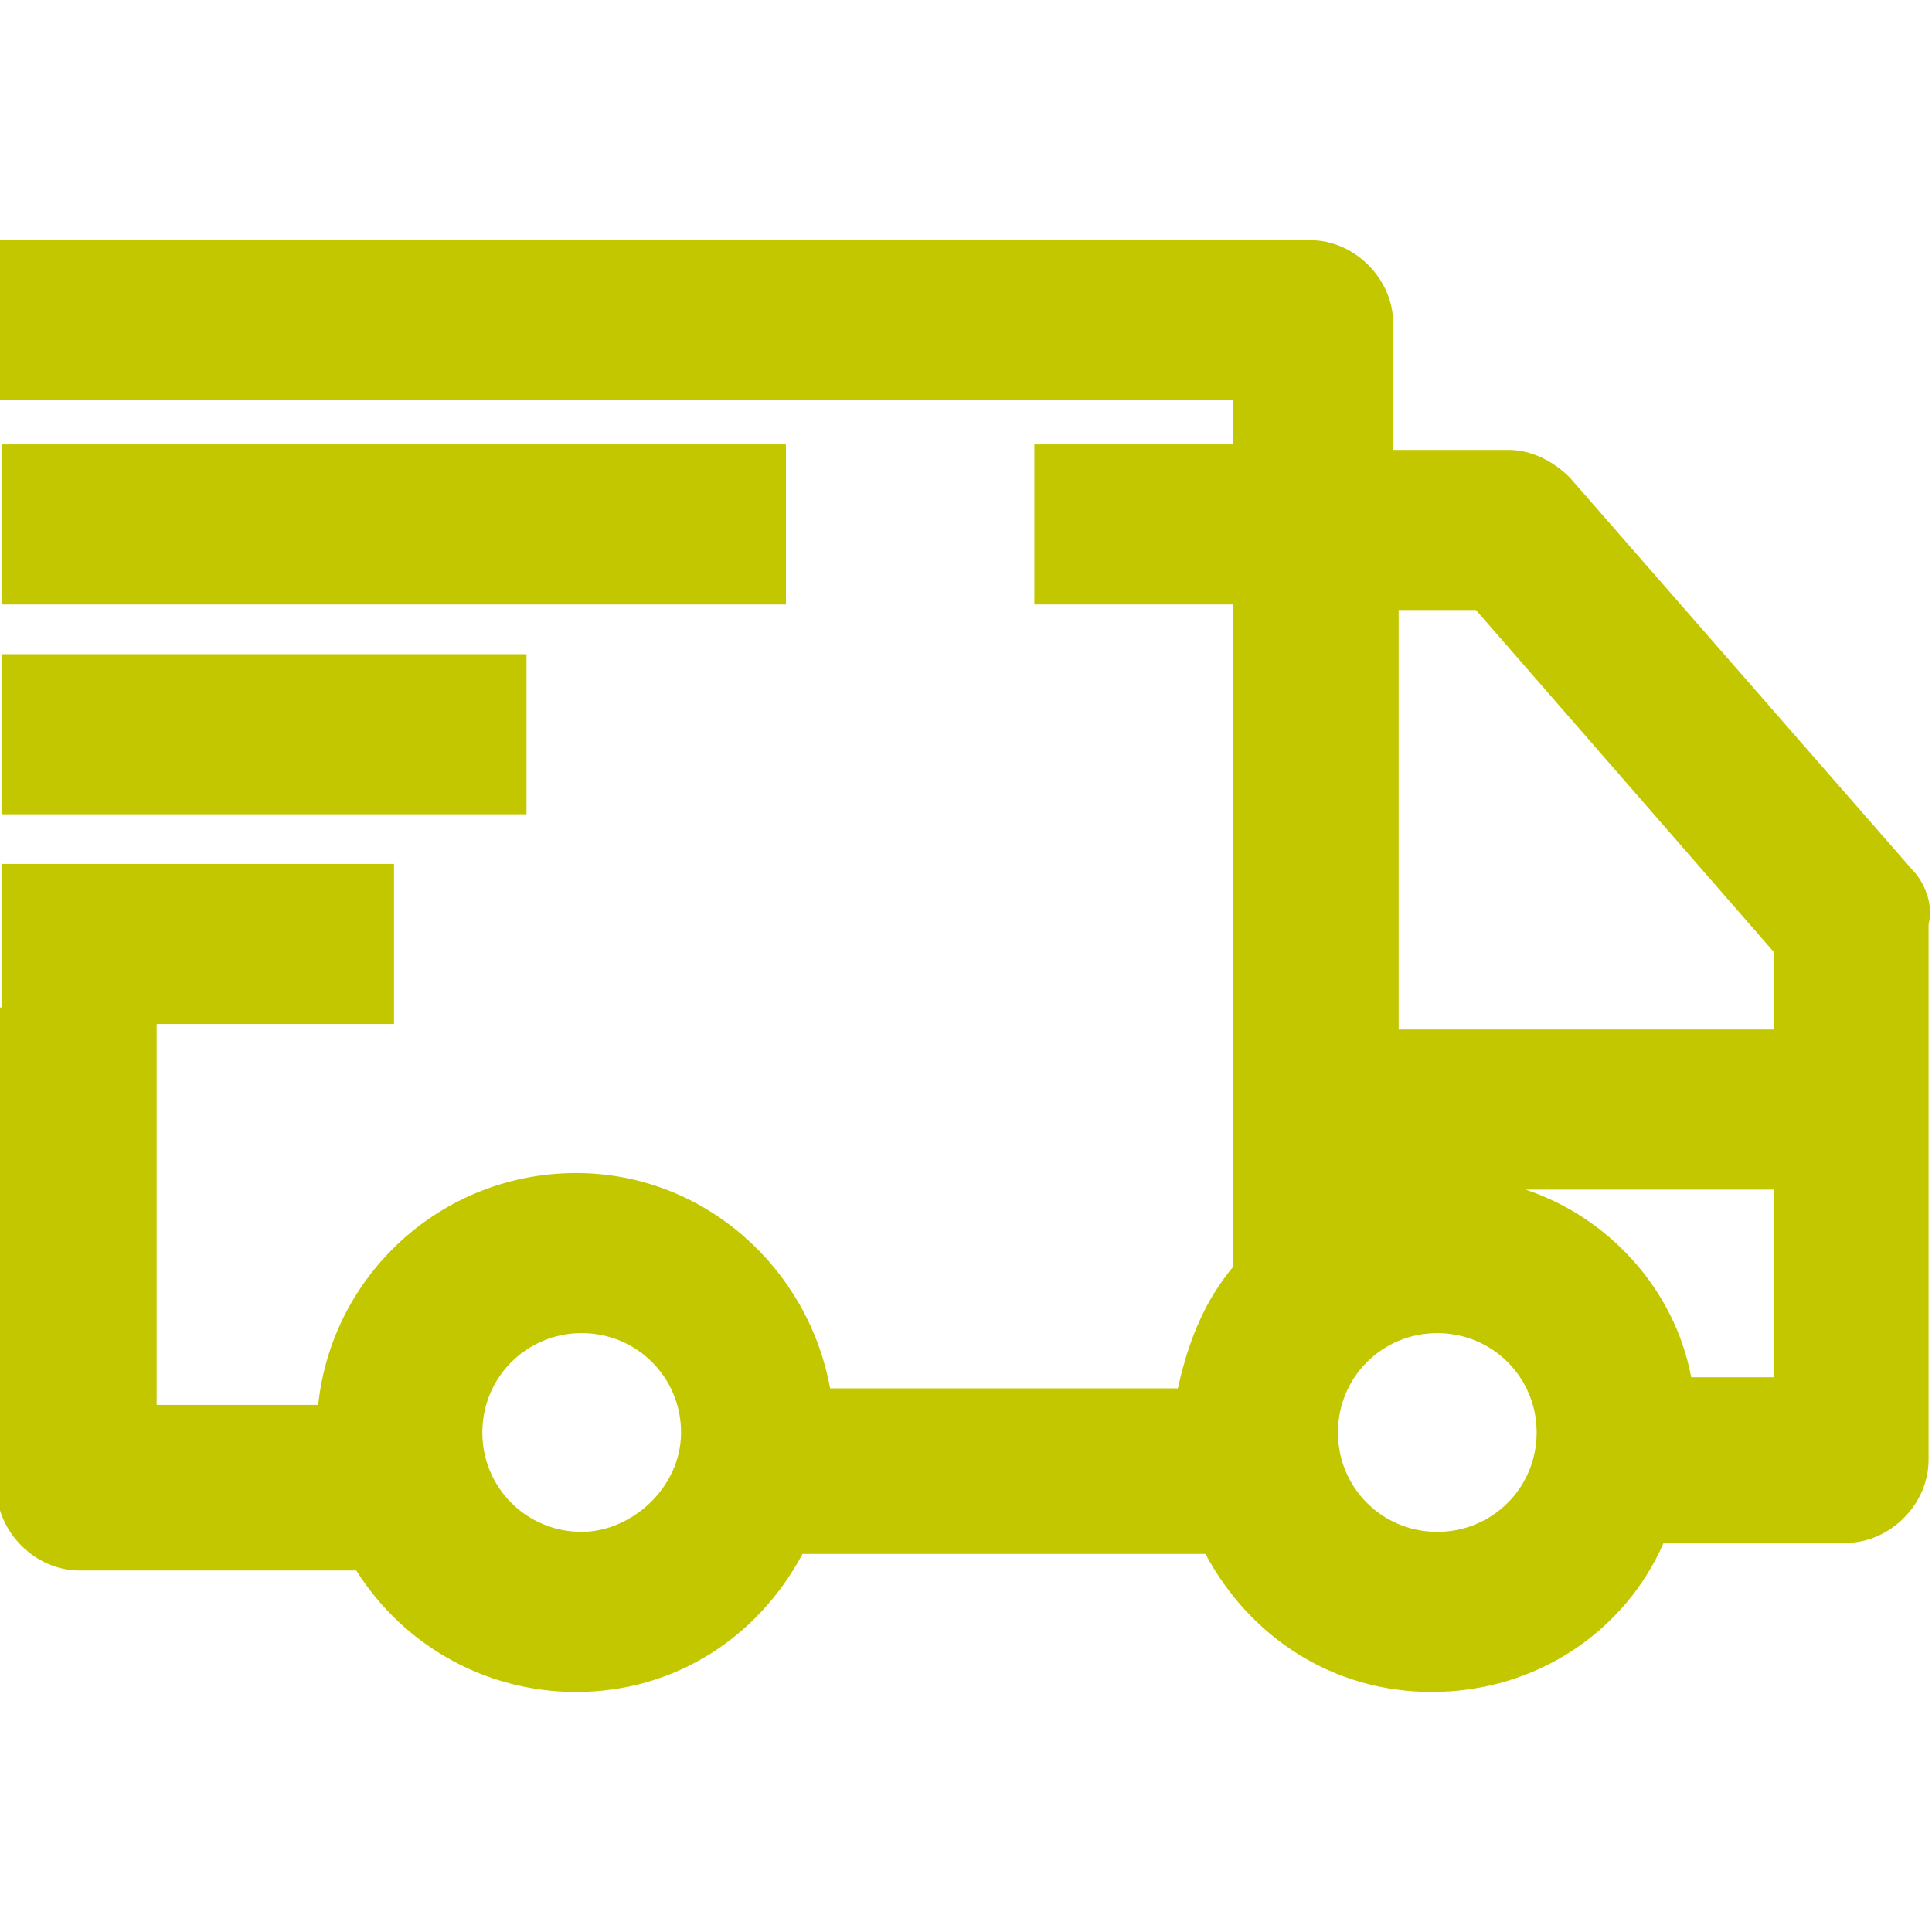
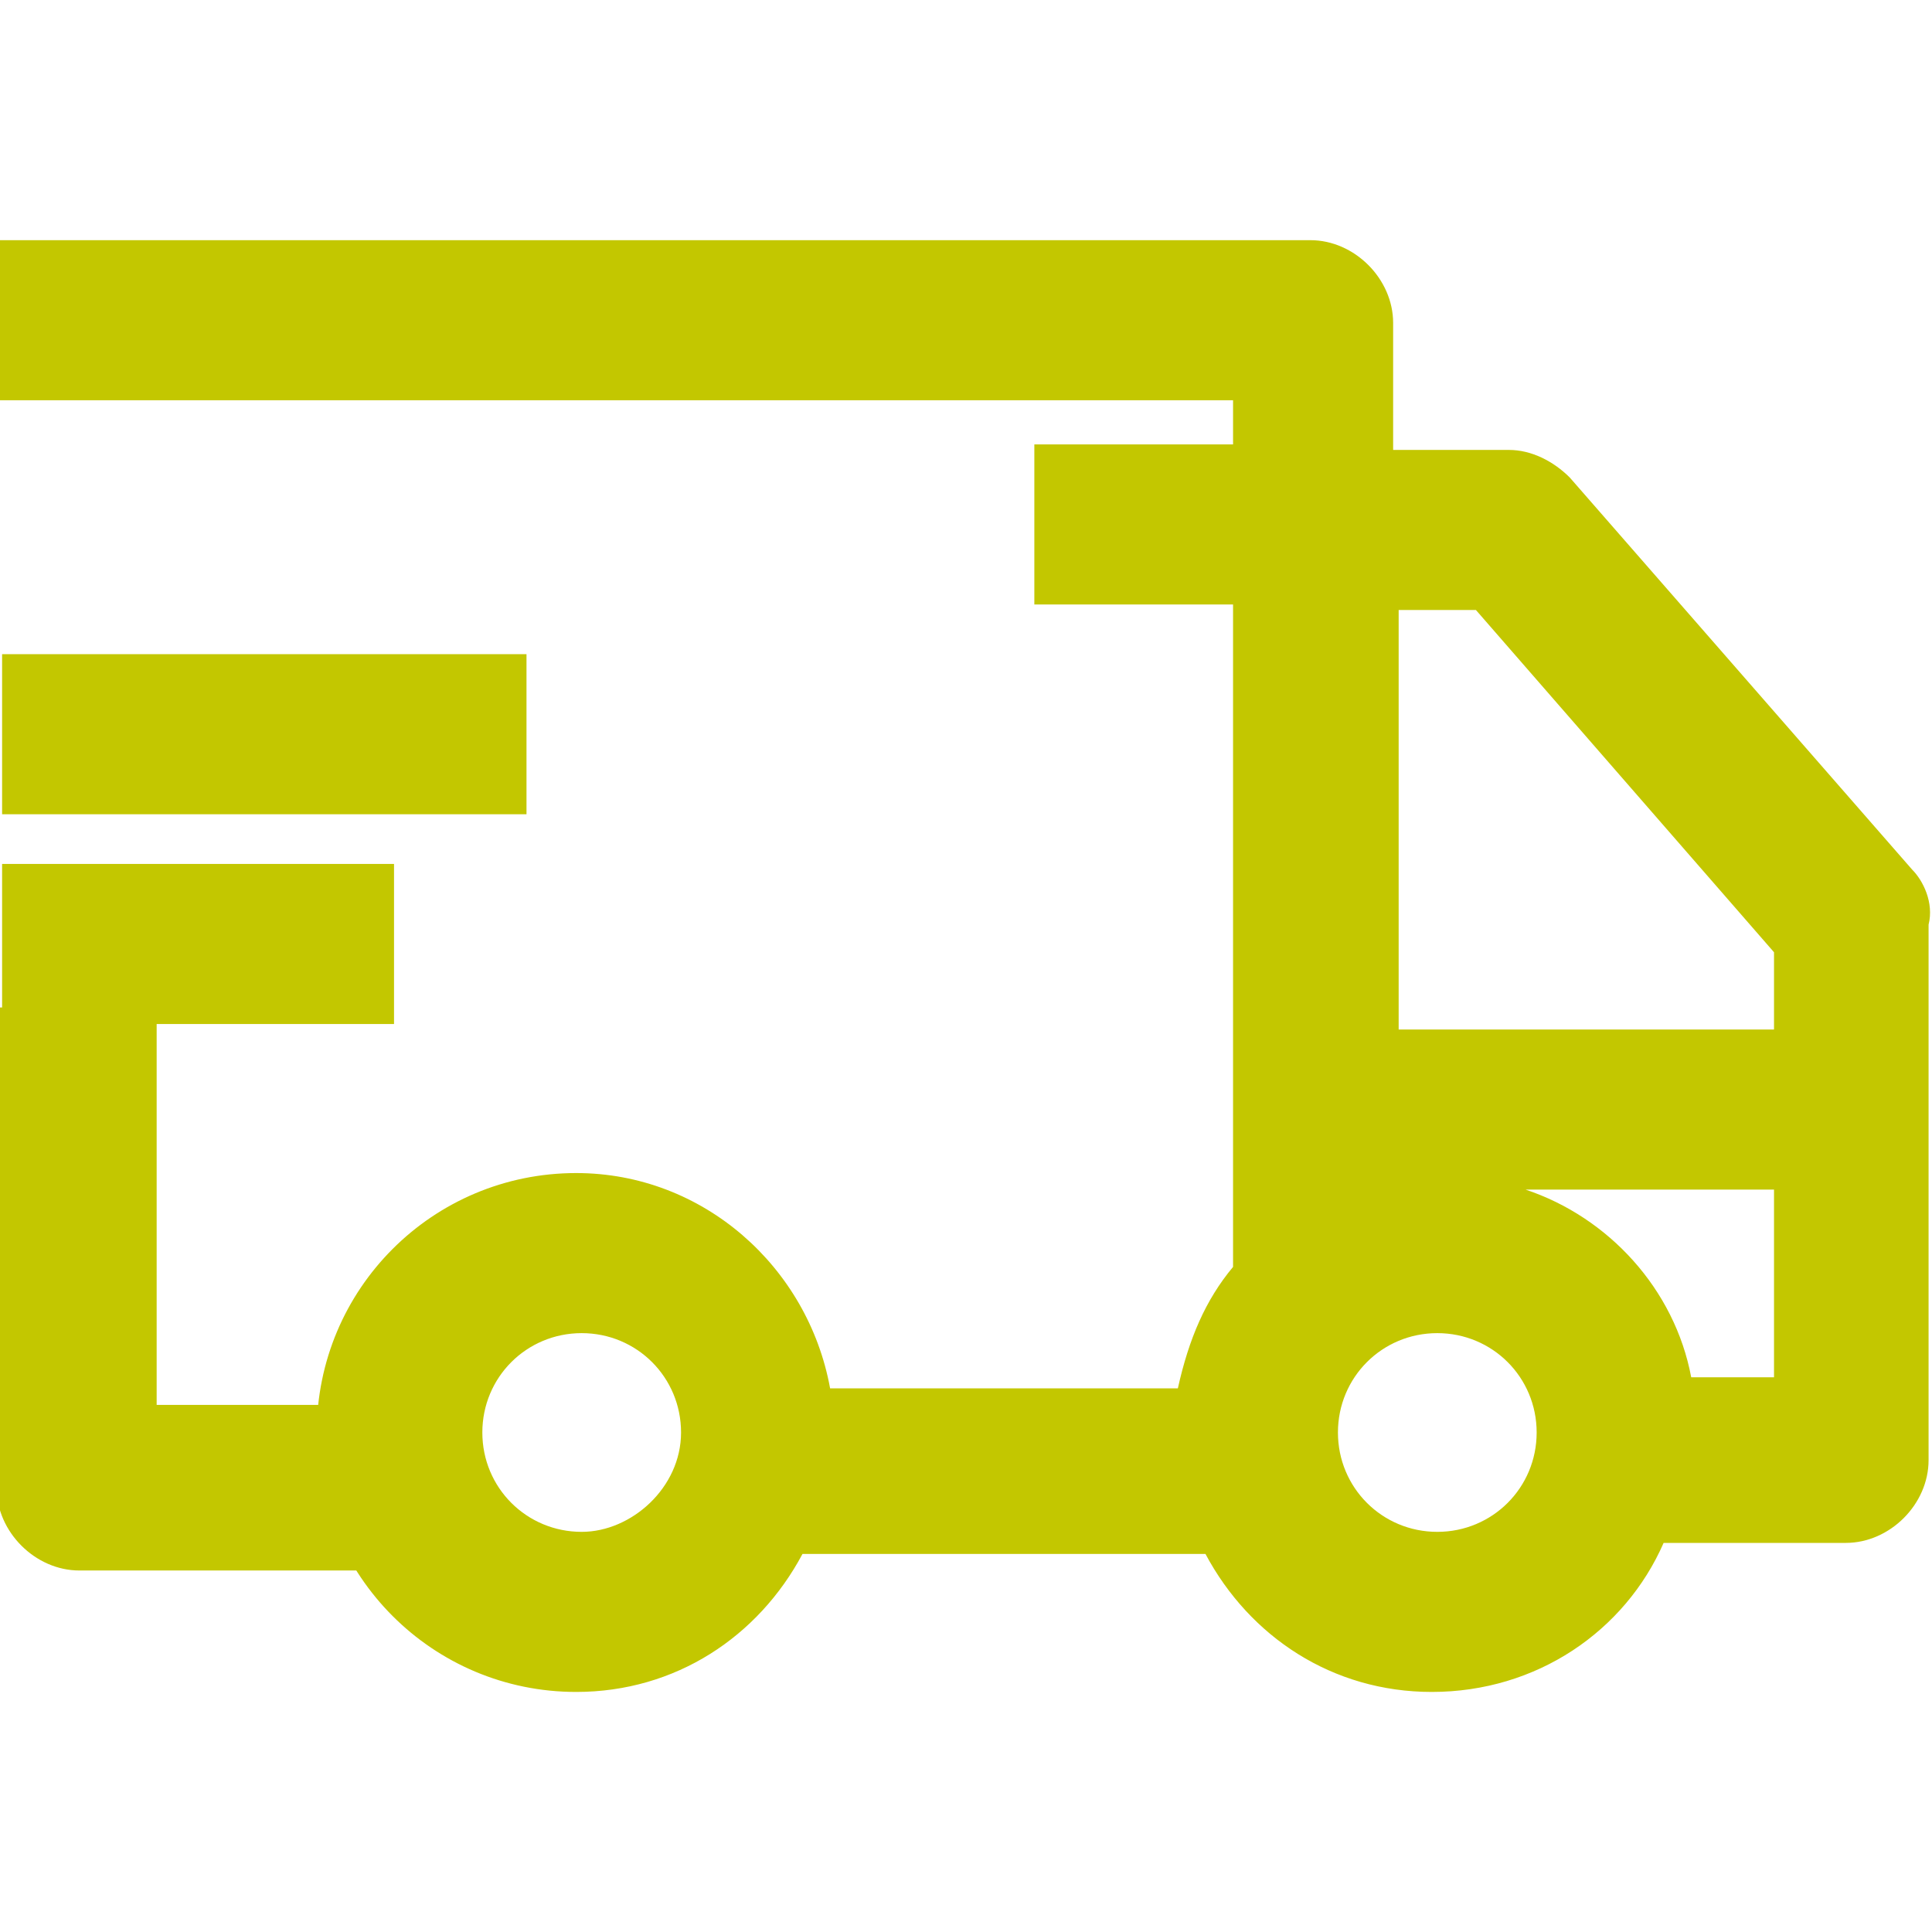
<svg xmlns="http://www.w3.org/2000/svg" version="1.1" id="Ebene_1" x="0px" y="0px" viewBox="0 0 35 35" style="enable-background:new 0 0 35 35;" xml:space="preserve">
  <style type="text/css">
	.st0{fill:#C3C700;}
</style>
  <g id="Gruppe_995" transform="translate(-783.838 -179.535)">
</g>
  <g id="Versand" transform="translate(24632.838 21759.451)">
    <path class="st0" d="M-24626-21731h-5.4c-0.8,0-1.5-0.7-1.5-1.5v-8.7h2.9v7.2h4V-21731z" />
-     <rect x="-24632.8" y="-21751.4" class="st0" width="14.2" height="2.9" />
    <rect x="-24632.8" y="-21747.6" class="st0" width="9.5" height="2.9" />
    <rect x="-24632.8" y="-21743.8" class="st0" width="7.1" height="2.9" />
    <path class="st0" d="M-24598.2-21743.7l-6.2-7.1c-0.3-0.3-0.7-0.5-1.1-0.5h-2.1v-2.3c0-0.8-0.7-1.5-1.5-1.5h-23.8v2.9h22.4v0.8   h-3.6v2.9h3.6v9.1v2.9c-0.5,0.6-0.8,1.3-1,2.2h-6.3c-0.4-2.2-2.3-3.9-4.6-3.9c-2.6,0-4.7,2.1-4.7,4.7s2.1,4.7,4.7,4.7   c1.8,0,3.3-1,4.1-2.5h7.3c0.8,1.5,2.3,2.5,4.1,2.5c1.9,0,3.5-1.1,4.2-2.7h3.3c0.8,0,1.5-0.7,1.5-1.5v-9.7   C-24597.8-21743.1-24598-21743.5-24598.2-21743.7z M-24622.3-21731.7c-1,0-1.8-0.8-1.8-1.8s0.8-1.8,1.8-1.8s1.8,0.8,1.8,1.8   S-24621.4-21731.7-24622.3-21731.7z M-24606.1-21748.4l5.4,6.2v1.4h-6.8v-7.6H-24606.1z M-24606.8-21731.7c-1,0-1.8-0.8-1.8-1.8   s0.8-1.8,1.8-1.8s1.8,0.8,1.8,1.8S-24605.8-21731.7-24606.8-21731.7z M-24602.2-21734.5c-0.3-1.6-1.5-2.9-3-3.4h4.5v3.4H-24602.2z" />
  </g>
</svg>